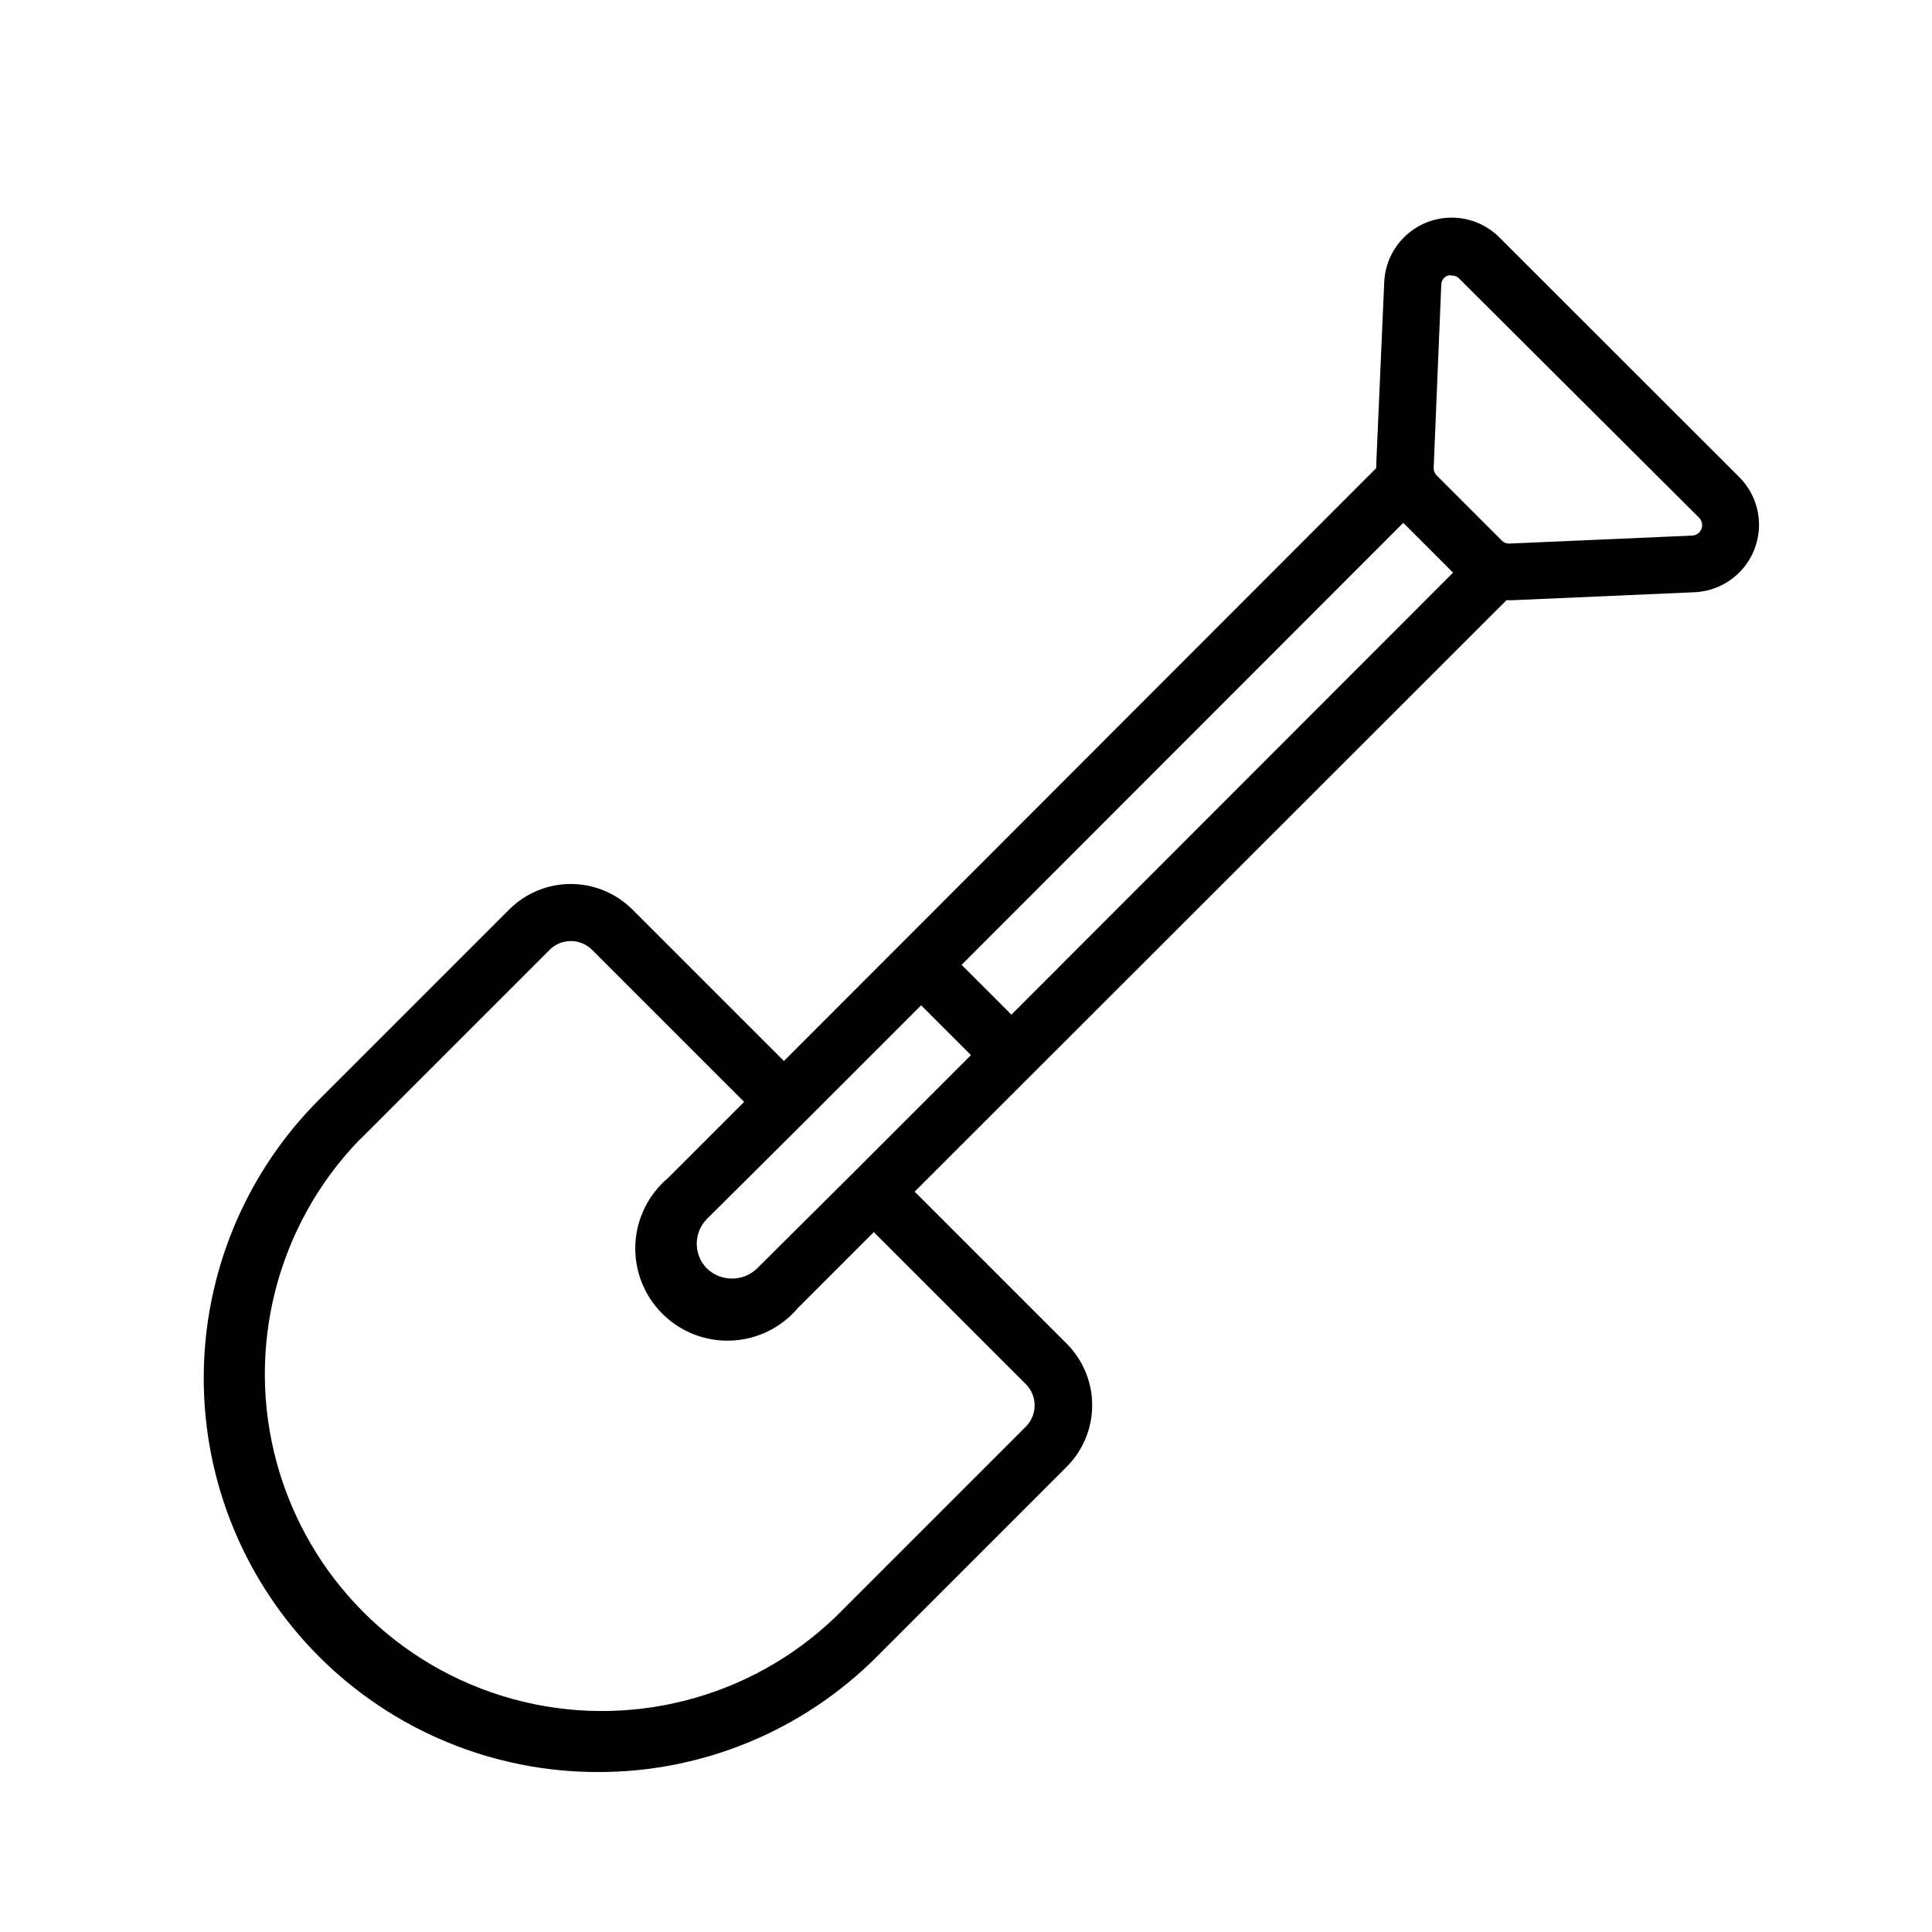
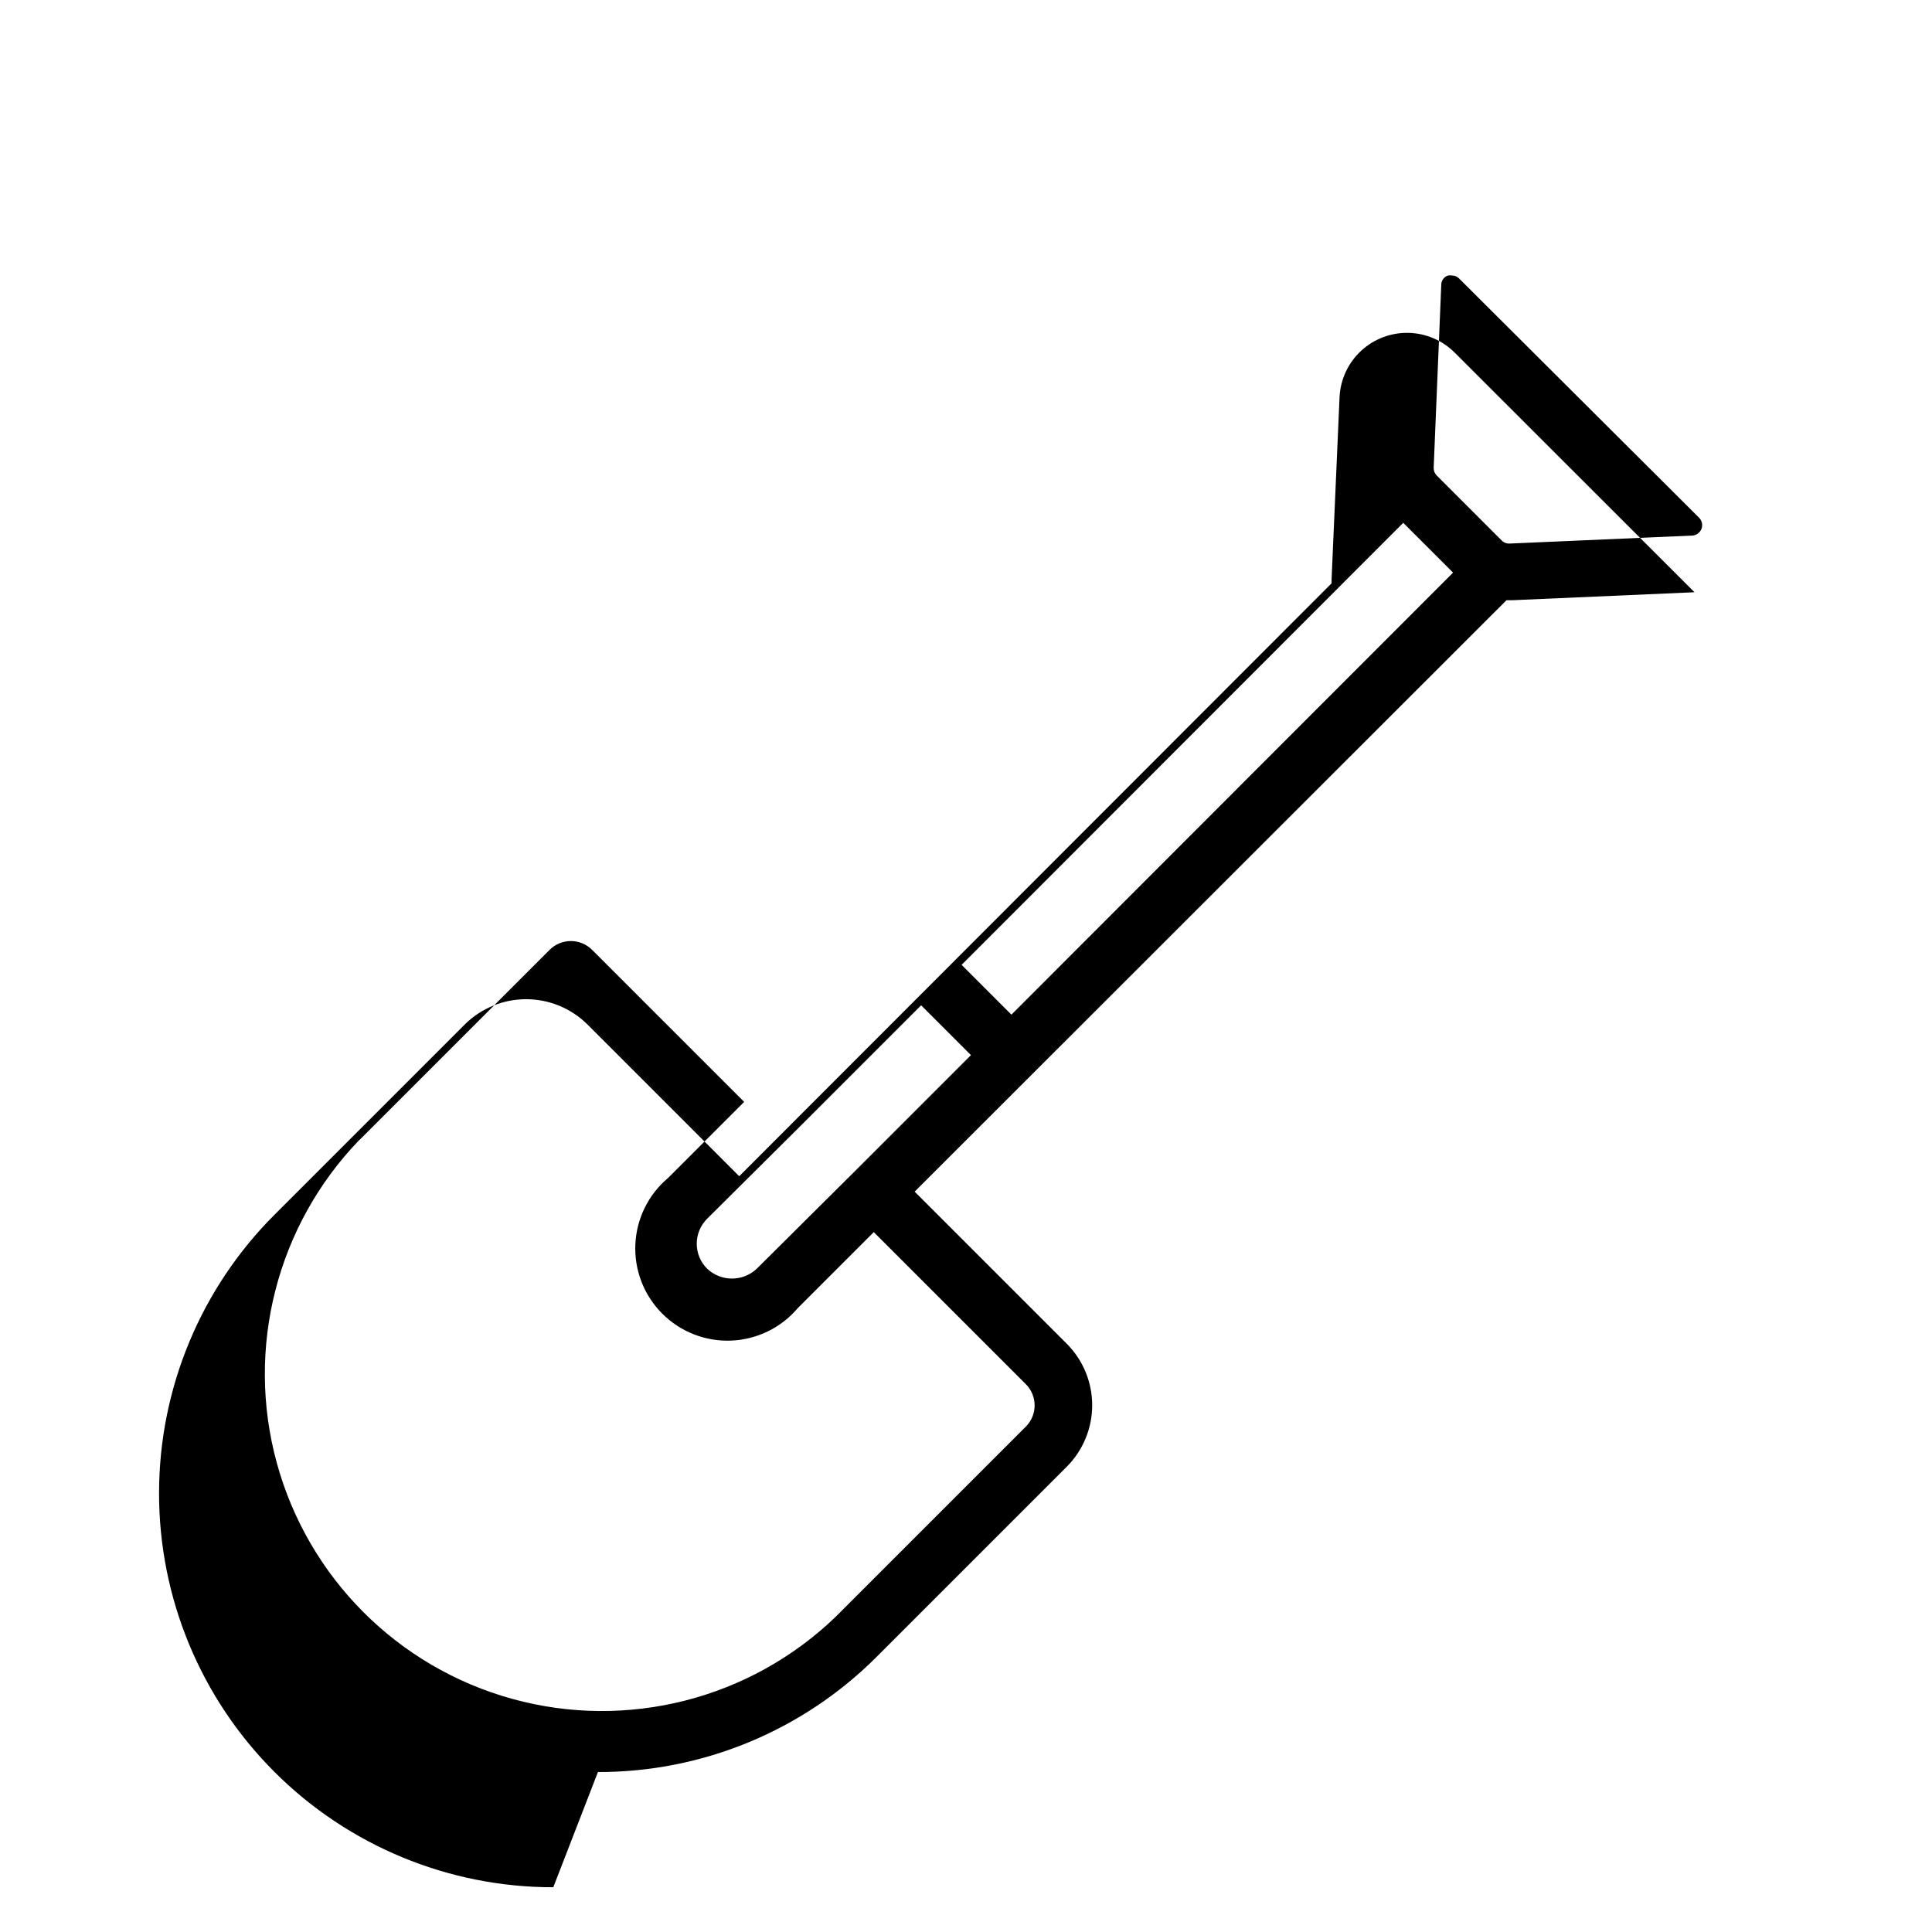
<svg xmlns="http://www.w3.org/2000/svg" fill="#000000" width="800px" height="800px" version="1.1" viewBox="144 144 512 512">
-   <path d="m302.46 613.61c27.699 0.051 54.281-10.934 73.859-30.531l50.383-50.383-0.004 0.004c4.316-4.328 6.742-10.188 6.742-16.301 0-6.109-2.426-11.973-6.742-16.297l-40.305-40.305 156.84-156.73h1.461l48.367-2.117c4.648-0.207 9.035-2.215 12.227-5.606 3.191-3.387 4.938-7.887 4.867-12.543-0.074-4.652-1.957-9.094-5.254-12.383l-63.48-63.43c-3.266-3.305-7.691-5.207-12.34-5.309-4.644-0.098-9.148 1.617-12.555 4.777-3.402 3.164-5.445 7.527-5.688 12.172l-2.117 48.367v1.059l-156.98 157.13-40.305-40.305c-4.316-4.238-10.125-6.613-16.172-6.613-6.051 0-11.859 2.375-16.172 6.613l-50.383 50.383c-19.641 19.562-30.691 46.133-30.719 73.852-0.031 27.719 10.969 54.312 30.566 73.914 19.602 19.602 46.191 30.605 73.91 30.582zm223.49-394.13c0.004-1.113 0.711-2.106 1.766-2.469 0.348-0.062 0.707-0.062 1.059 0 0.723-0.008 1.414 0.285 1.914 0.805l63.578 63.379c0.781 0.773 1.031 1.934 0.641 2.961-0.395 1.023-1.355 1.723-2.453 1.777l-48.418 2.117 0.004-0.004c-0.773 0.043-1.527-0.25-2.066-0.805l-17.23-17.23c-0.543-0.547-0.836-1.293-0.805-2.066zm-10.074 63.074 13.199 13.199-117.04 117.14-13.199-13.199zm-158.8 158.9 31.035-31.035 13.199 13.199-31.035 31.035-25.695 25.543c-3.695 3.519-9.504 3.519-13.199 0-1.754-1.746-2.738-4.121-2.738-6.598 0-2.477 0.984-4.852 2.738-6.602zm-117.79 4.637 50.383-50.383h-0.004c3.106-3.094 8.129-3.094 11.234 0l40.305 40.305-20.152 20.152c-5.227 4.402-8.375 10.793-8.676 17.621s2.273 13.473 7.098 18.312c4.82 4.844 11.449 7.449 18.281 7.176 6.828-0.27 13.234-3.387 17.656-8.598l20.152-20.152 40.305 40.305c3.094 3.106 3.094 8.129 0 11.234l-50.383 50.383h0.004c-22.711 21.875-55.273 30.16-85.676 21.793-30.402-8.367-54.141-32.145-62.461-62.559-8.316-30.418 0.02-62.965 21.934-85.641z" />
+   <path d="m302.46 613.61c27.699 0.051 54.281-10.934 73.859-30.531l50.383-50.383-0.004 0.004c4.316-4.328 6.742-10.188 6.742-16.301 0-6.109-2.426-11.973-6.742-16.297l-40.305-40.305 156.84-156.73h1.461l48.367-2.117l-63.48-63.43c-3.266-3.305-7.691-5.207-12.34-5.309-4.644-0.098-9.148 1.617-12.555 4.777-3.402 3.164-5.445 7.527-5.688 12.172l-2.117 48.367v1.059l-156.98 157.13-40.305-40.305c-4.316-4.238-10.125-6.613-16.172-6.613-6.051 0-11.859 2.375-16.172 6.613l-50.383 50.383c-19.641 19.562-30.691 46.133-30.719 73.852-0.031 27.719 10.969 54.312 30.566 73.914 19.602 19.602 46.191 30.605 73.91 30.582zm223.49-394.13c0.004-1.113 0.711-2.106 1.766-2.469 0.348-0.062 0.707-0.062 1.059 0 0.723-0.008 1.414 0.285 1.914 0.805l63.578 63.379c0.781 0.773 1.031 1.934 0.641 2.961-0.395 1.023-1.355 1.723-2.453 1.777l-48.418 2.117 0.004-0.004c-0.773 0.043-1.527-0.25-2.066-0.805l-17.23-17.23c-0.543-0.547-0.836-1.293-0.805-2.066zm-10.074 63.074 13.199 13.199-117.04 117.14-13.199-13.199zm-158.8 158.9 31.035-31.035 13.199 13.199-31.035 31.035-25.695 25.543c-3.695 3.519-9.504 3.519-13.199 0-1.754-1.746-2.738-4.121-2.738-6.598 0-2.477 0.984-4.852 2.738-6.602zm-117.79 4.637 50.383-50.383h-0.004c3.106-3.094 8.129-3.094 11.234 0l40.305 40.305-20.152 20.152c-5.227 4.402-8.375 10.793-8.676 17.621s2.273 13.473 7.098 18.312c4.82 4.844 11.449 7.449 18.281 7.176 6.828-0.27 13.234-3.387 17.656-8.598l20.152-20.152 40.305 40.305c3.094 3.106 3.094 8.129 0 11.234l-50.383 50.383h0.004c-22.711 21.875-55.273 30.16-85.676 21.793-30.402-8.367-54.141-32.145-62.461-62.559-8.316-30.418 0.02-62.965 21.934-85.641z" />
</svg>